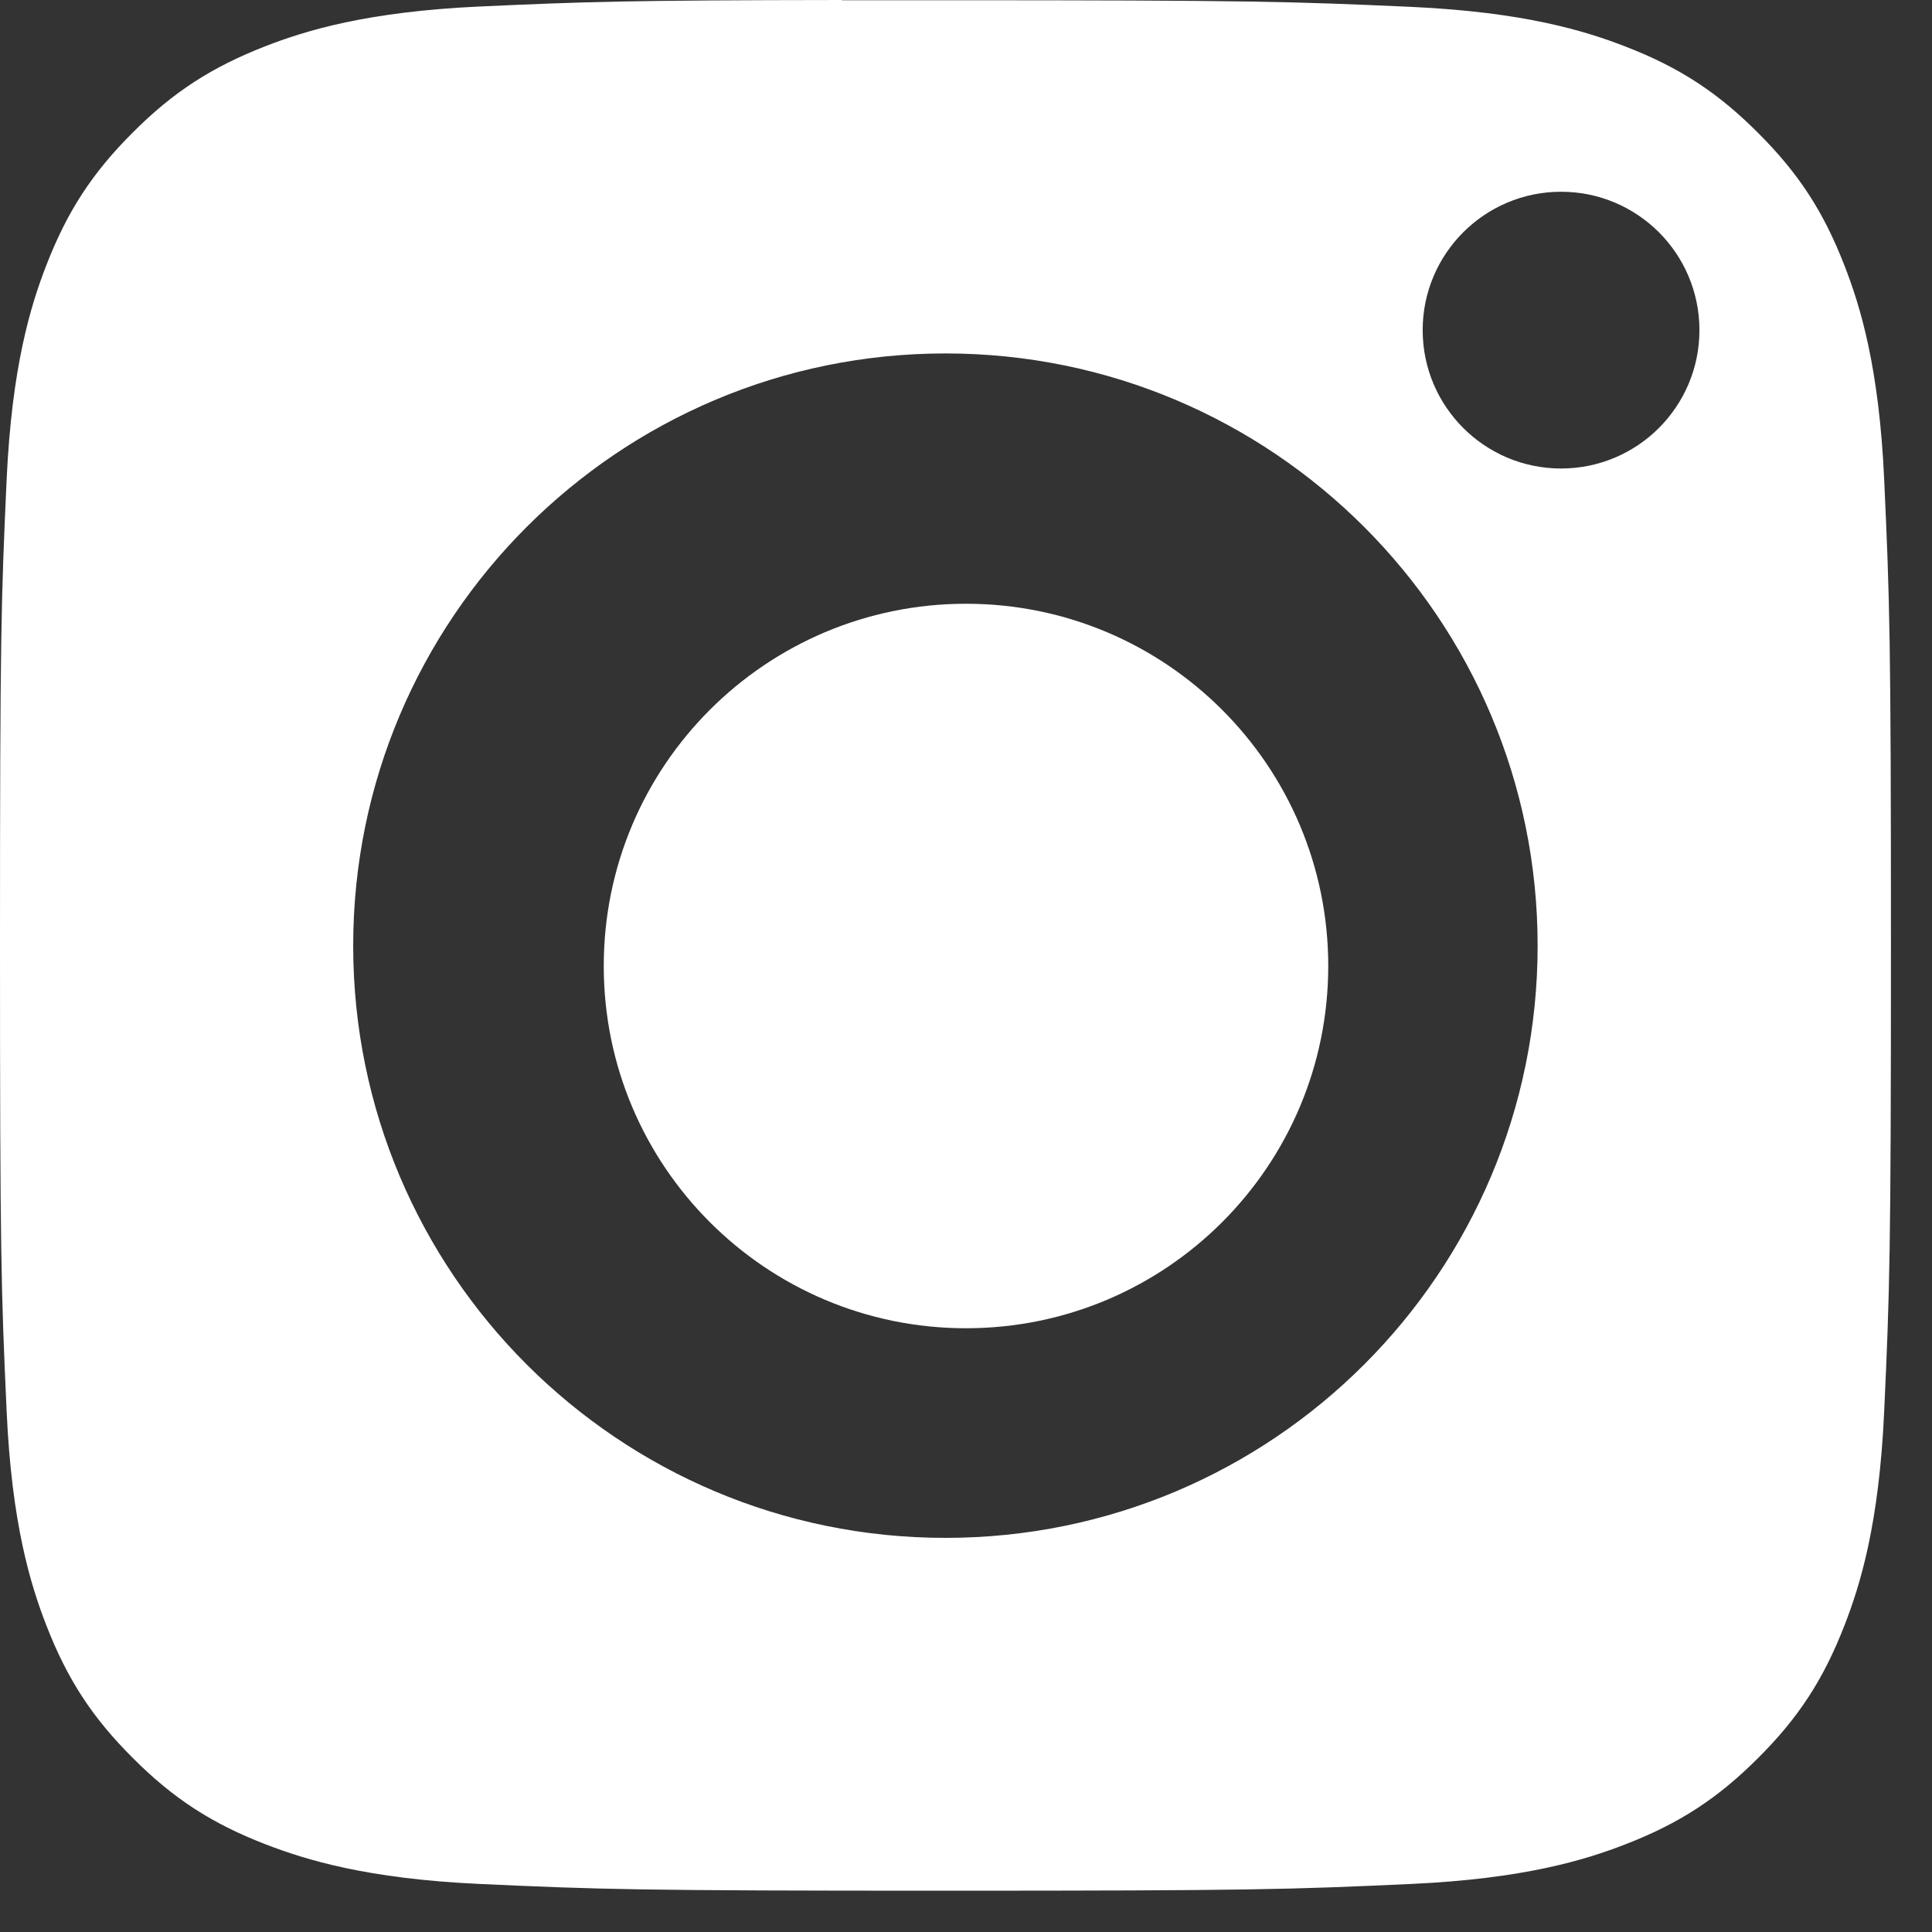
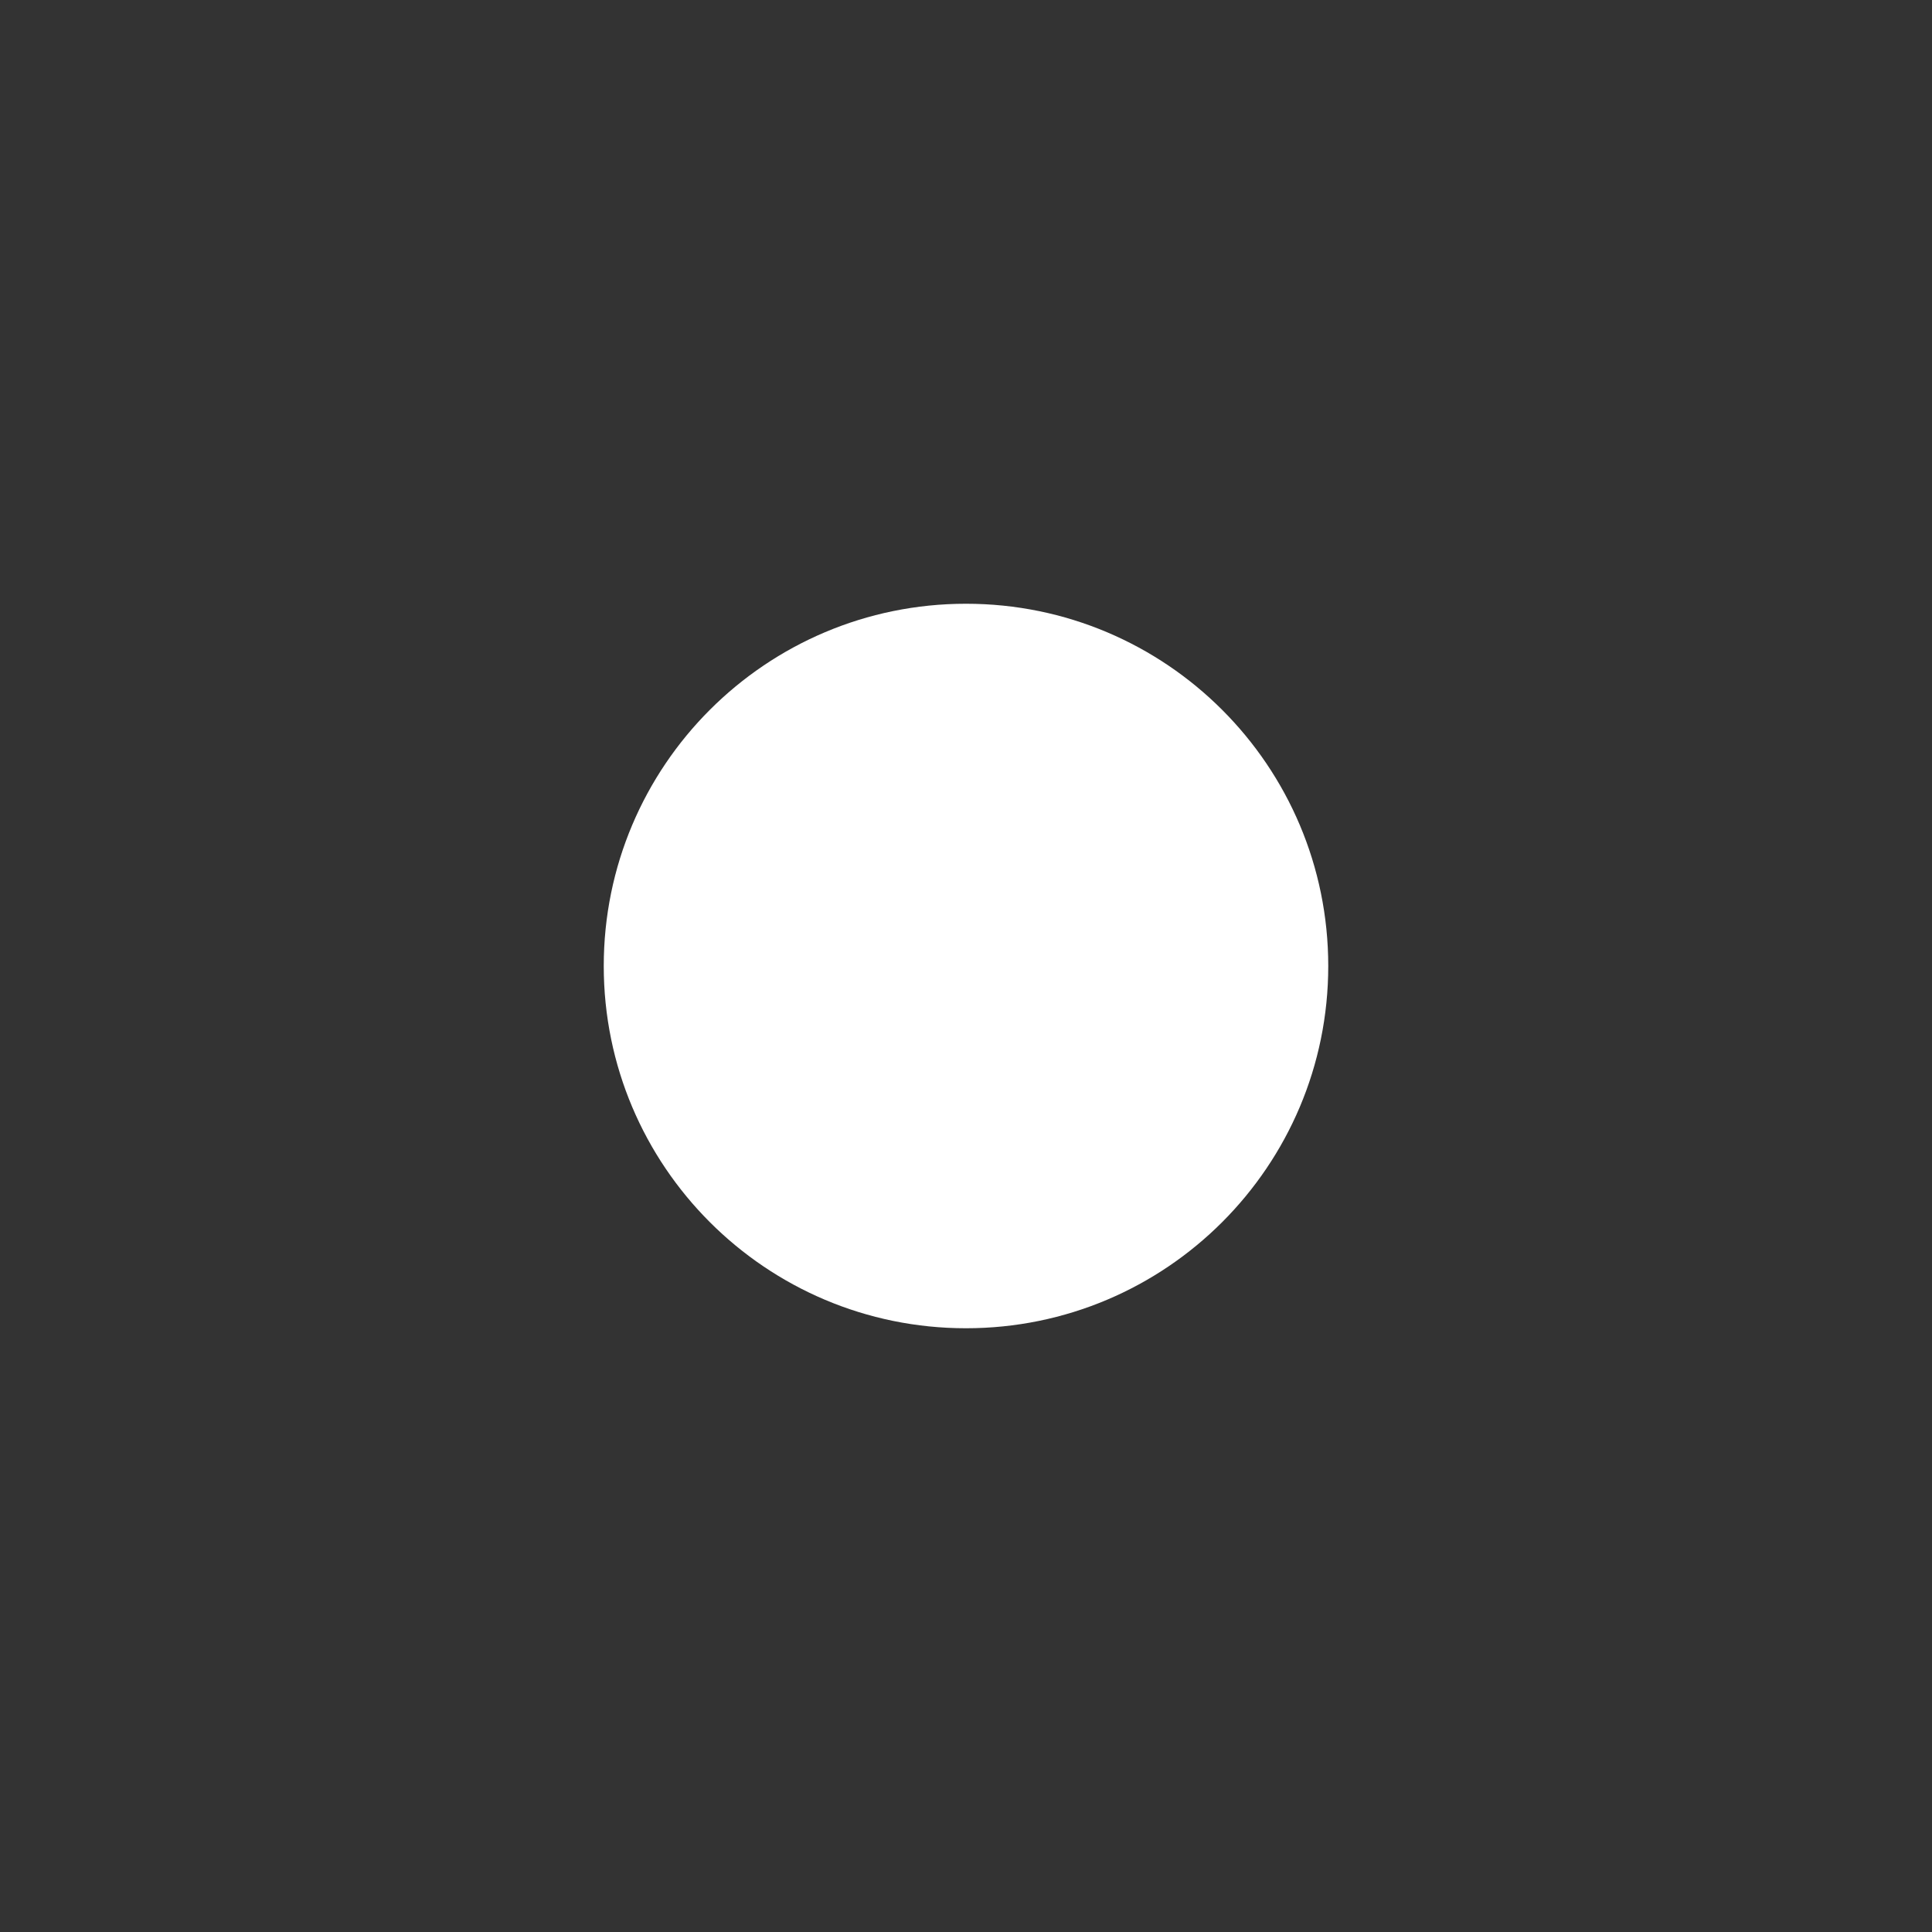
<svg xmlns="http://www.w3.org/2000/svg" width="16" height="16" viewBox="0 0 16 16" fill="none">
  <rect x="0" y="0" width="16" height="16" fill="#333333" stroke="none" />
-   <path fill-rule="evenodd" clip-rule="evenodd" d="M6.973 0.002C7.14 0.002 7.319 0.002 7.512 0.002L7.83 0.002C10.38 0.002 10.682 0.012 11.689 0.057C12.621 0.1 13.126 0.255 13.463 0.386C13.909 0.559 14.226 0.766 14.56 1.101C14.895 1.435 15.102 1.753 15.275 2.199C15.406 2.535 15.562 3.041 15.604 3.972C15.65 4.979 15.66 5.281 15.66 7.83C15.66 10.379 15.65 10.682 15.604 11.688C15.562 12.62 15.406 13.125 15.275 13.461C15.102 13.907 14.895 14.225 14.56 14.559C14.226 14.893 13.909 15.1 13.463 15.273C13.127 15.404 12.621 15.559 11.689 15.602C10.683 15.648 10.38 15.658 7.83 15.658C5.28 15.658 4.977 15.648 3.97 15.602C3.039 15.559 2.534 15.403 2.197 15.273C1.751 15.1 1.433 14.893 1.099 14.558C0.764 14.224 0.557 13.906 0.384 13.461C0.253 13.124 0.097 12.619 0.055 11.688C0.009 10.681 0 10.378 0 7.828C0 5.277 0.009 4.976 0.055 3.97C0.098 3.038 0.253 2.533 0.384 2.196C0.557 1.75 0.764 1.432 1.099 1.098C1.433 0.763 1.751 0.557 2.197 0.383C2.534 0.252 3.039 0.097 3.97 0.054C4.852 0.014 5.193 0.002 6.973 0V0.002ZM12.928 1.588C12.296 1.588 11.782 2.101 11.782 2.734C11.782 3.367 12.296 3.88 12.928 3.88C13.561 3.88 14.074 3.367 14.074 2.734C14.074 2.101 13.561 1.588 12.928 1.588V1.588ZM2.925 7.832C2.925 5.124 5.121 2.927 7.83 2.927H7.83C10.538 2.927 12.734 5.124 12.734 7.832C12.734 10.541 10.539 12.736 7.83 12.736C5.121 12.736 2.925 10.541 2.925 7.832Z" fill="white" />
  <path d="M8 5C9.657 5 11 6.343 11 8C11 9.657 9.657 11 8 11C6.343 11 5 9.657 5 8C5 6.343 6.343 5 8 5Z" fill="white" />
</svg>